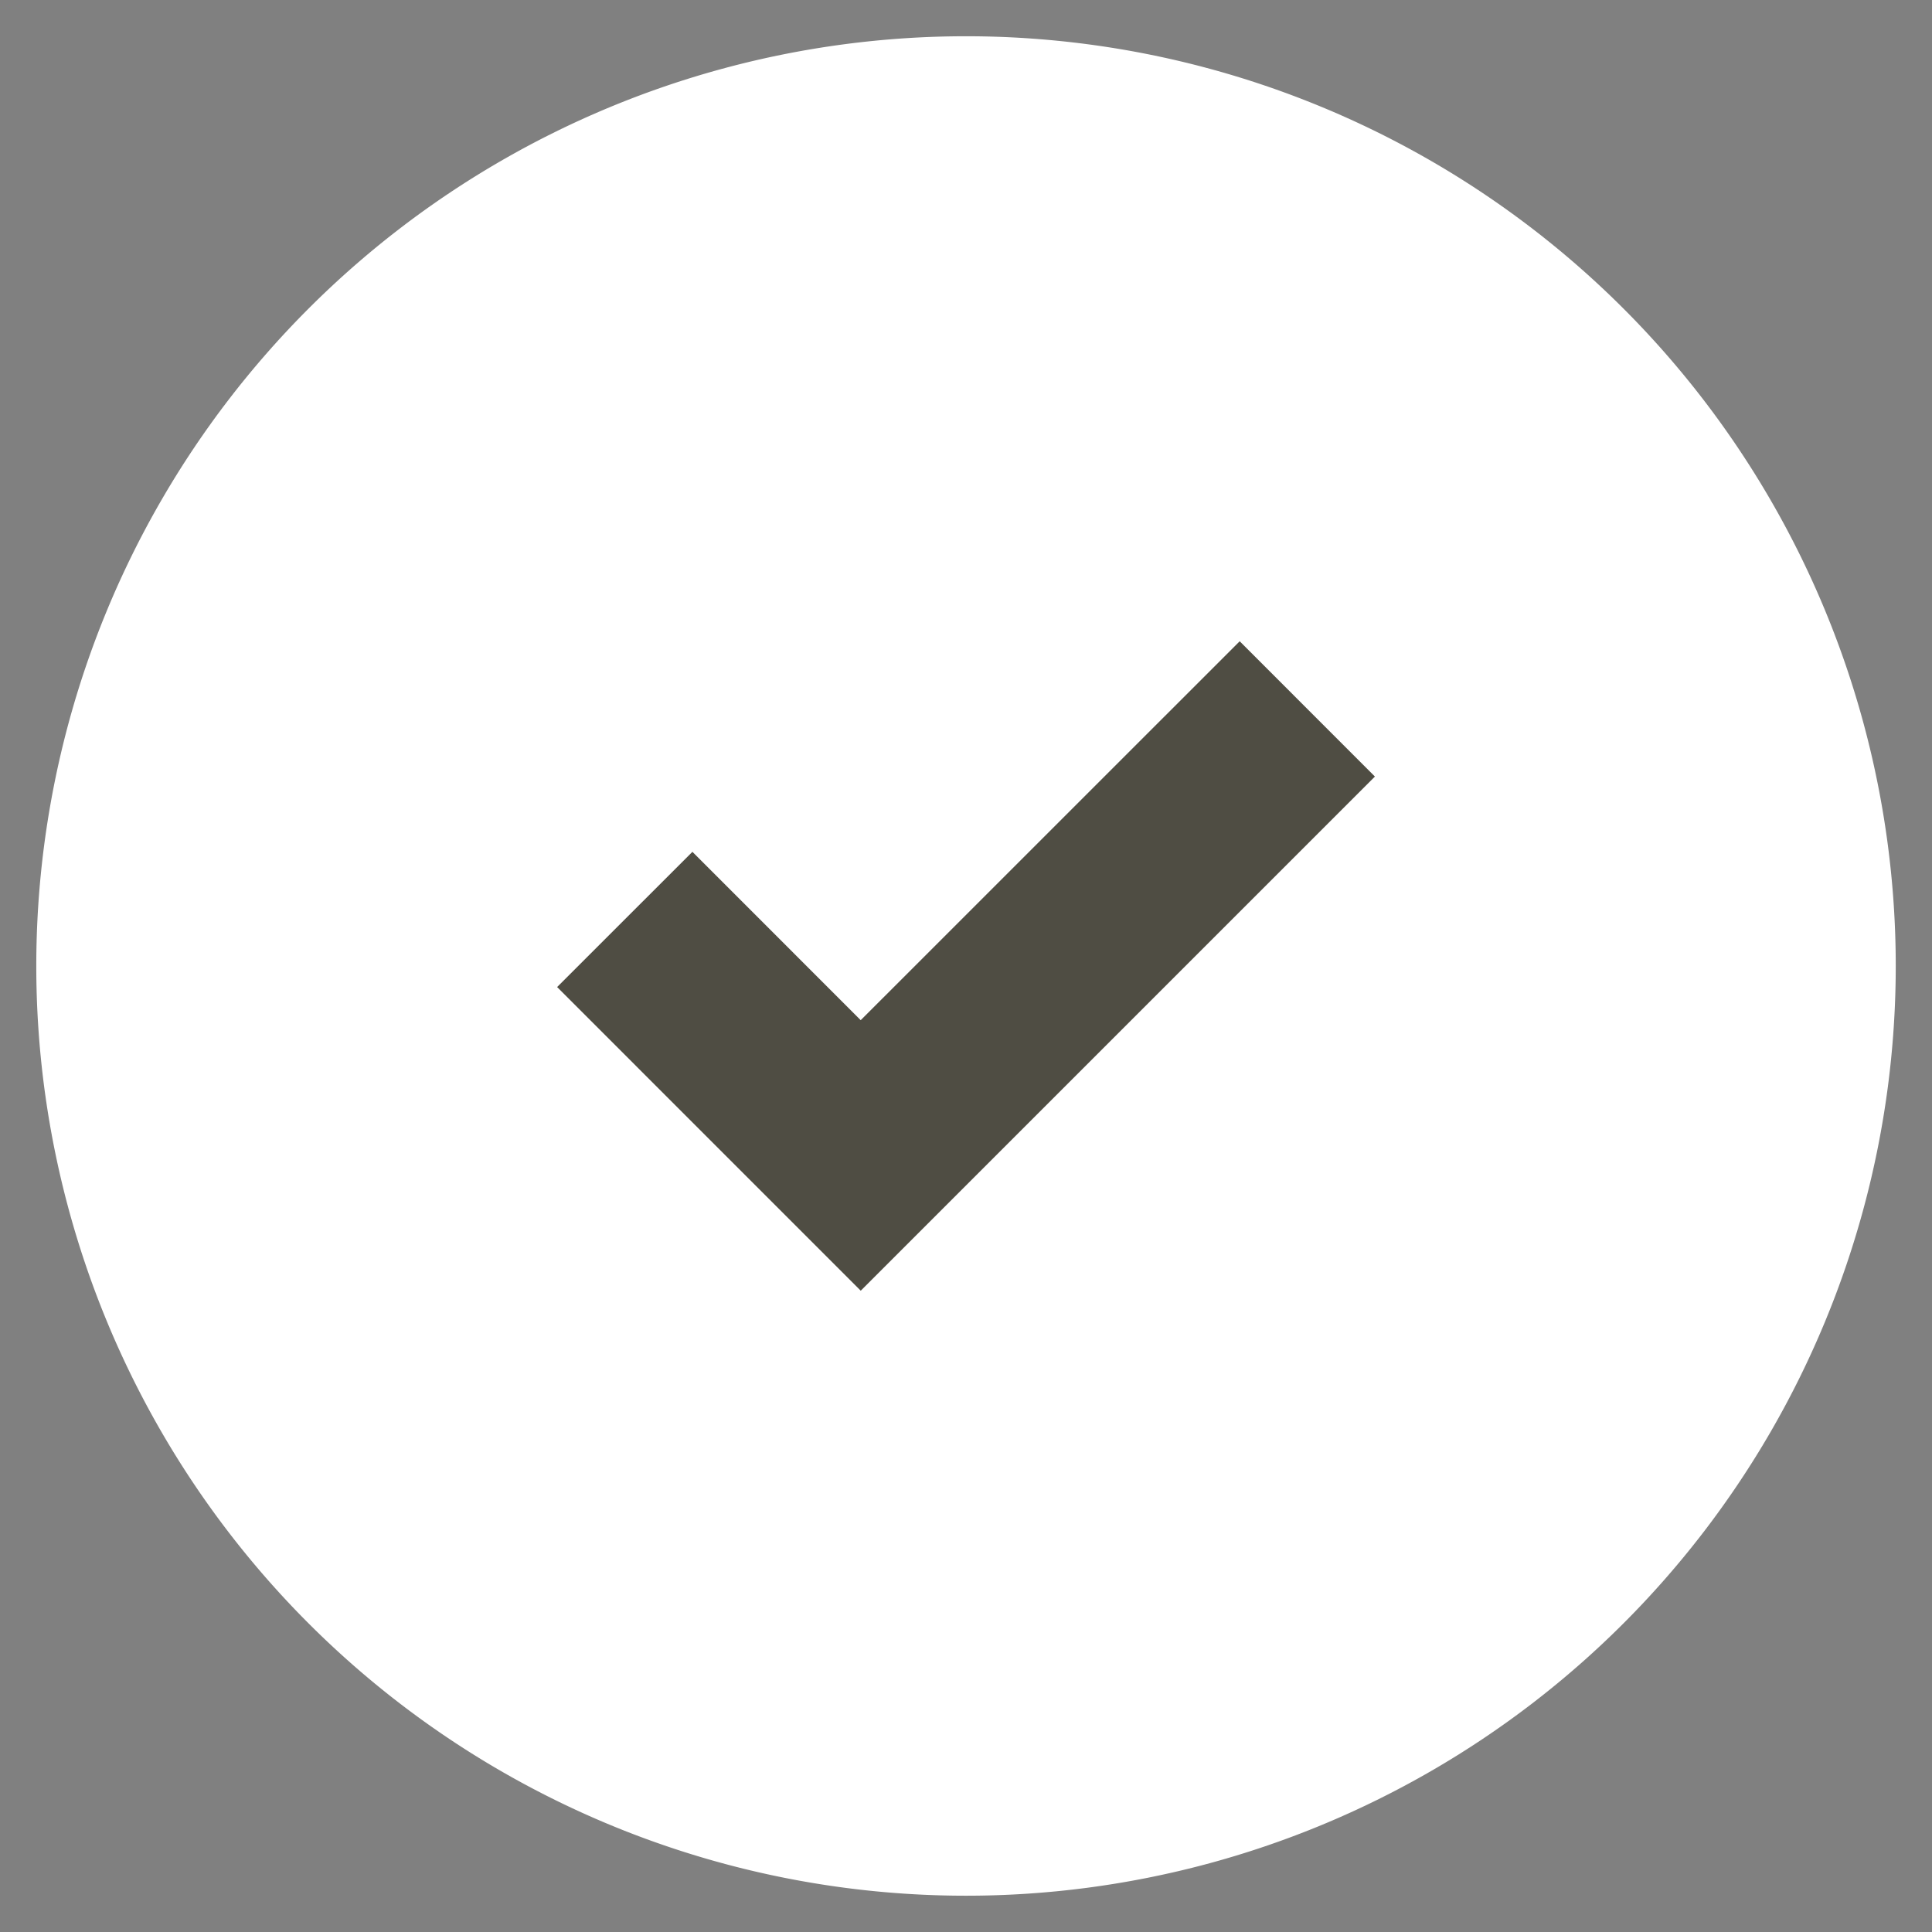
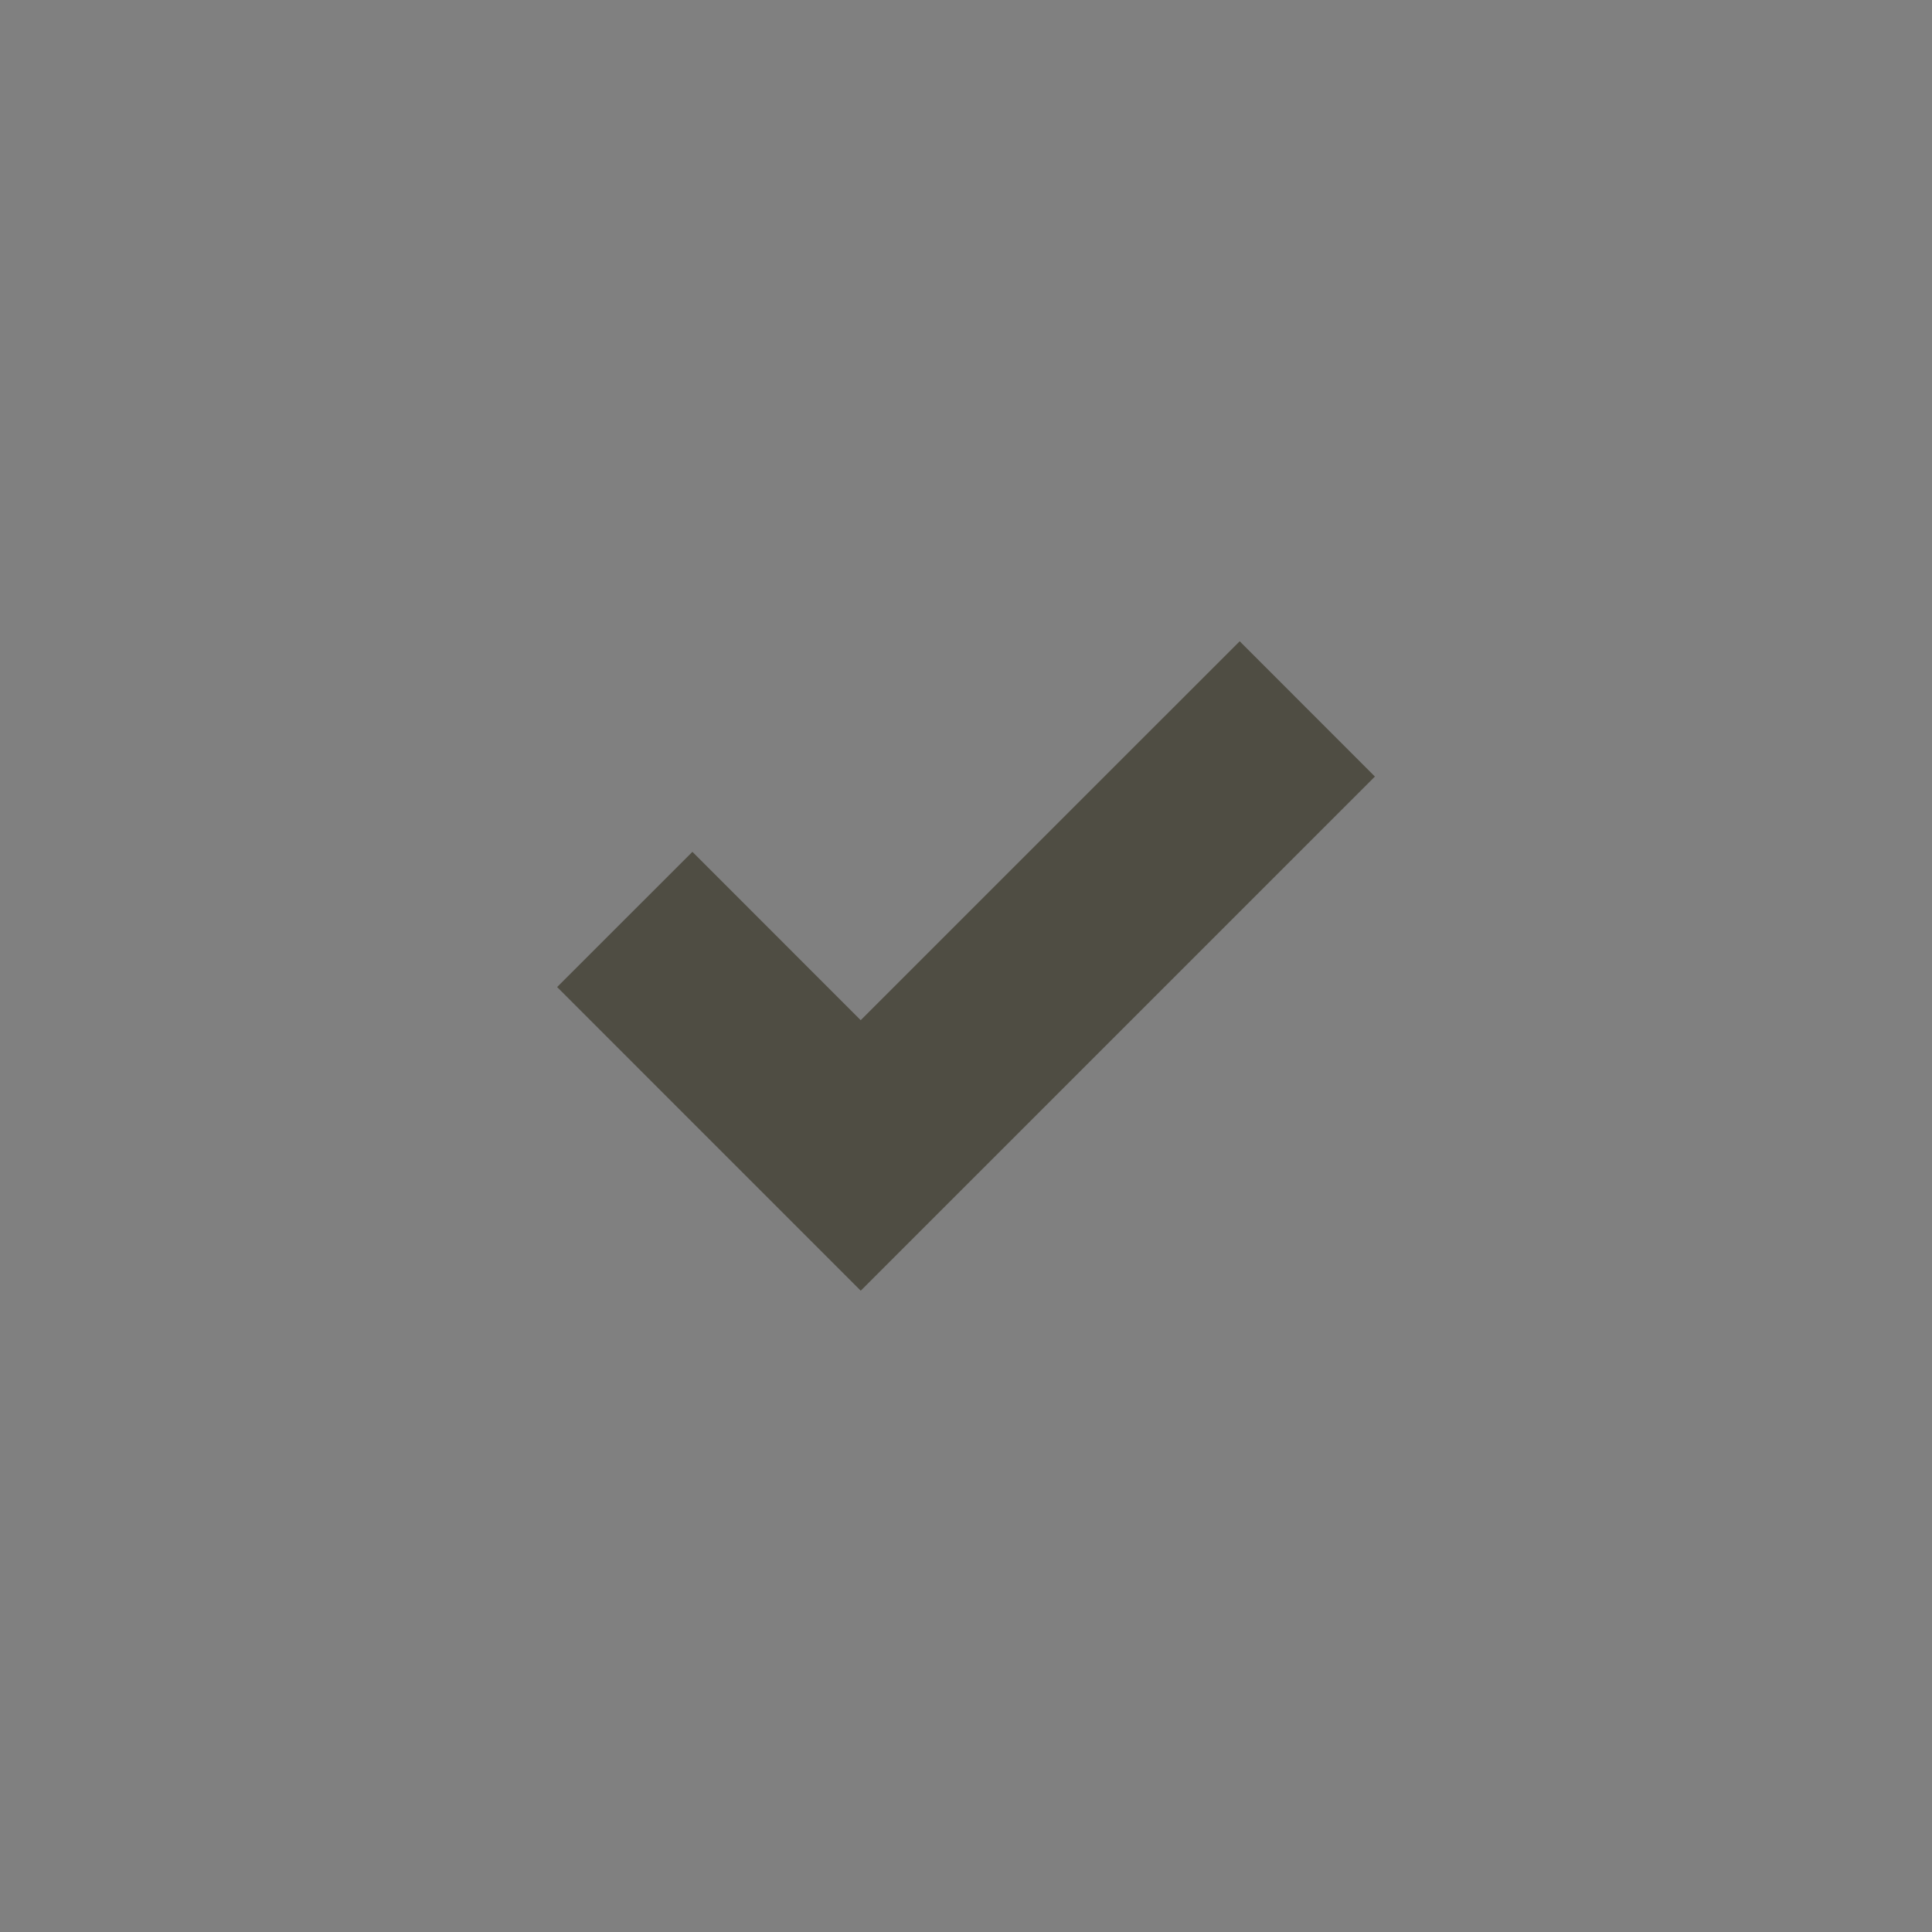
<svg xmlns="http://www.w3.org/2000/svg" width="54.622" height="54.623" viewBox="0 0 54.622 54.623">
  <rect x="0" y="0" width="54.622" height="54.623" fill="#808080" stroke="none" />
  <defs>
    <clipPath id="clip-path">
-       <path id="Tracé_4540" data-name="Tracé 4540" d="M0-20.869H54.622V-75.491H0Z" transform="translate(0 75.491)" fill="none" />
-     </clipPath>
+       </clipPath>
  </defs>
  <g id="Groupe_16366" data-name="Groupe 16366" transform="translate(0 75.491)">
    <g id="Groupe_16361" data-name="Groupe 16361" transform="translate(0 -75.491)" clip-path="url(#clip-path)">
      <g id="Groupe_16359" data-name="Groupe 16359" transform="translate(1.026 1.025)">
        <path id="Tracé_4538" data-name="Tracé 4538" d="M-10.043-20.085A26.285,26.285,0,0,0,16.243-46.371,26.285,26.285,0,0,0-10.043-72.656,26.285,26.285,0,0,0-36.328-46.371,26.285,26.285,0,0,0-10.043-20.085" transform="translate(36.328 72.656)" fill="#fff" />
      </g>
      <g id="Groupe_16360" data-name="Groupe 16360" transform="translate(1.026 1.025)">
        <path id="Tracé_4539" data-name="Tracé 4539" d="M-10.043-20.085A26.285,26.285,0,0,0,16.243-46.371,26.285,26.285,0,0,0-10.043-72.656,26.285,26.285,0,0,0-36.328-46.371,26.285,26.285,0,0,0-10.043-20.085Z" transform="translate(36.328 72.656)" fill="none" />
      </g>
    </g>
    <g id="Groupe_16362" data-name="Groupe 16362" transform="translate(15.751 -57.361)">
      <path id="Tracé_4541" data-name="Tracé 4541" d="M-3.279-7.015-11.863-15.6l3.825-3.823,4.758,4.76L7.435-25.376l3.823,3.825Z" transform="translate(11.863 25.376)" fill="#4f4d43" />
    </g>
  </g>
</svg>